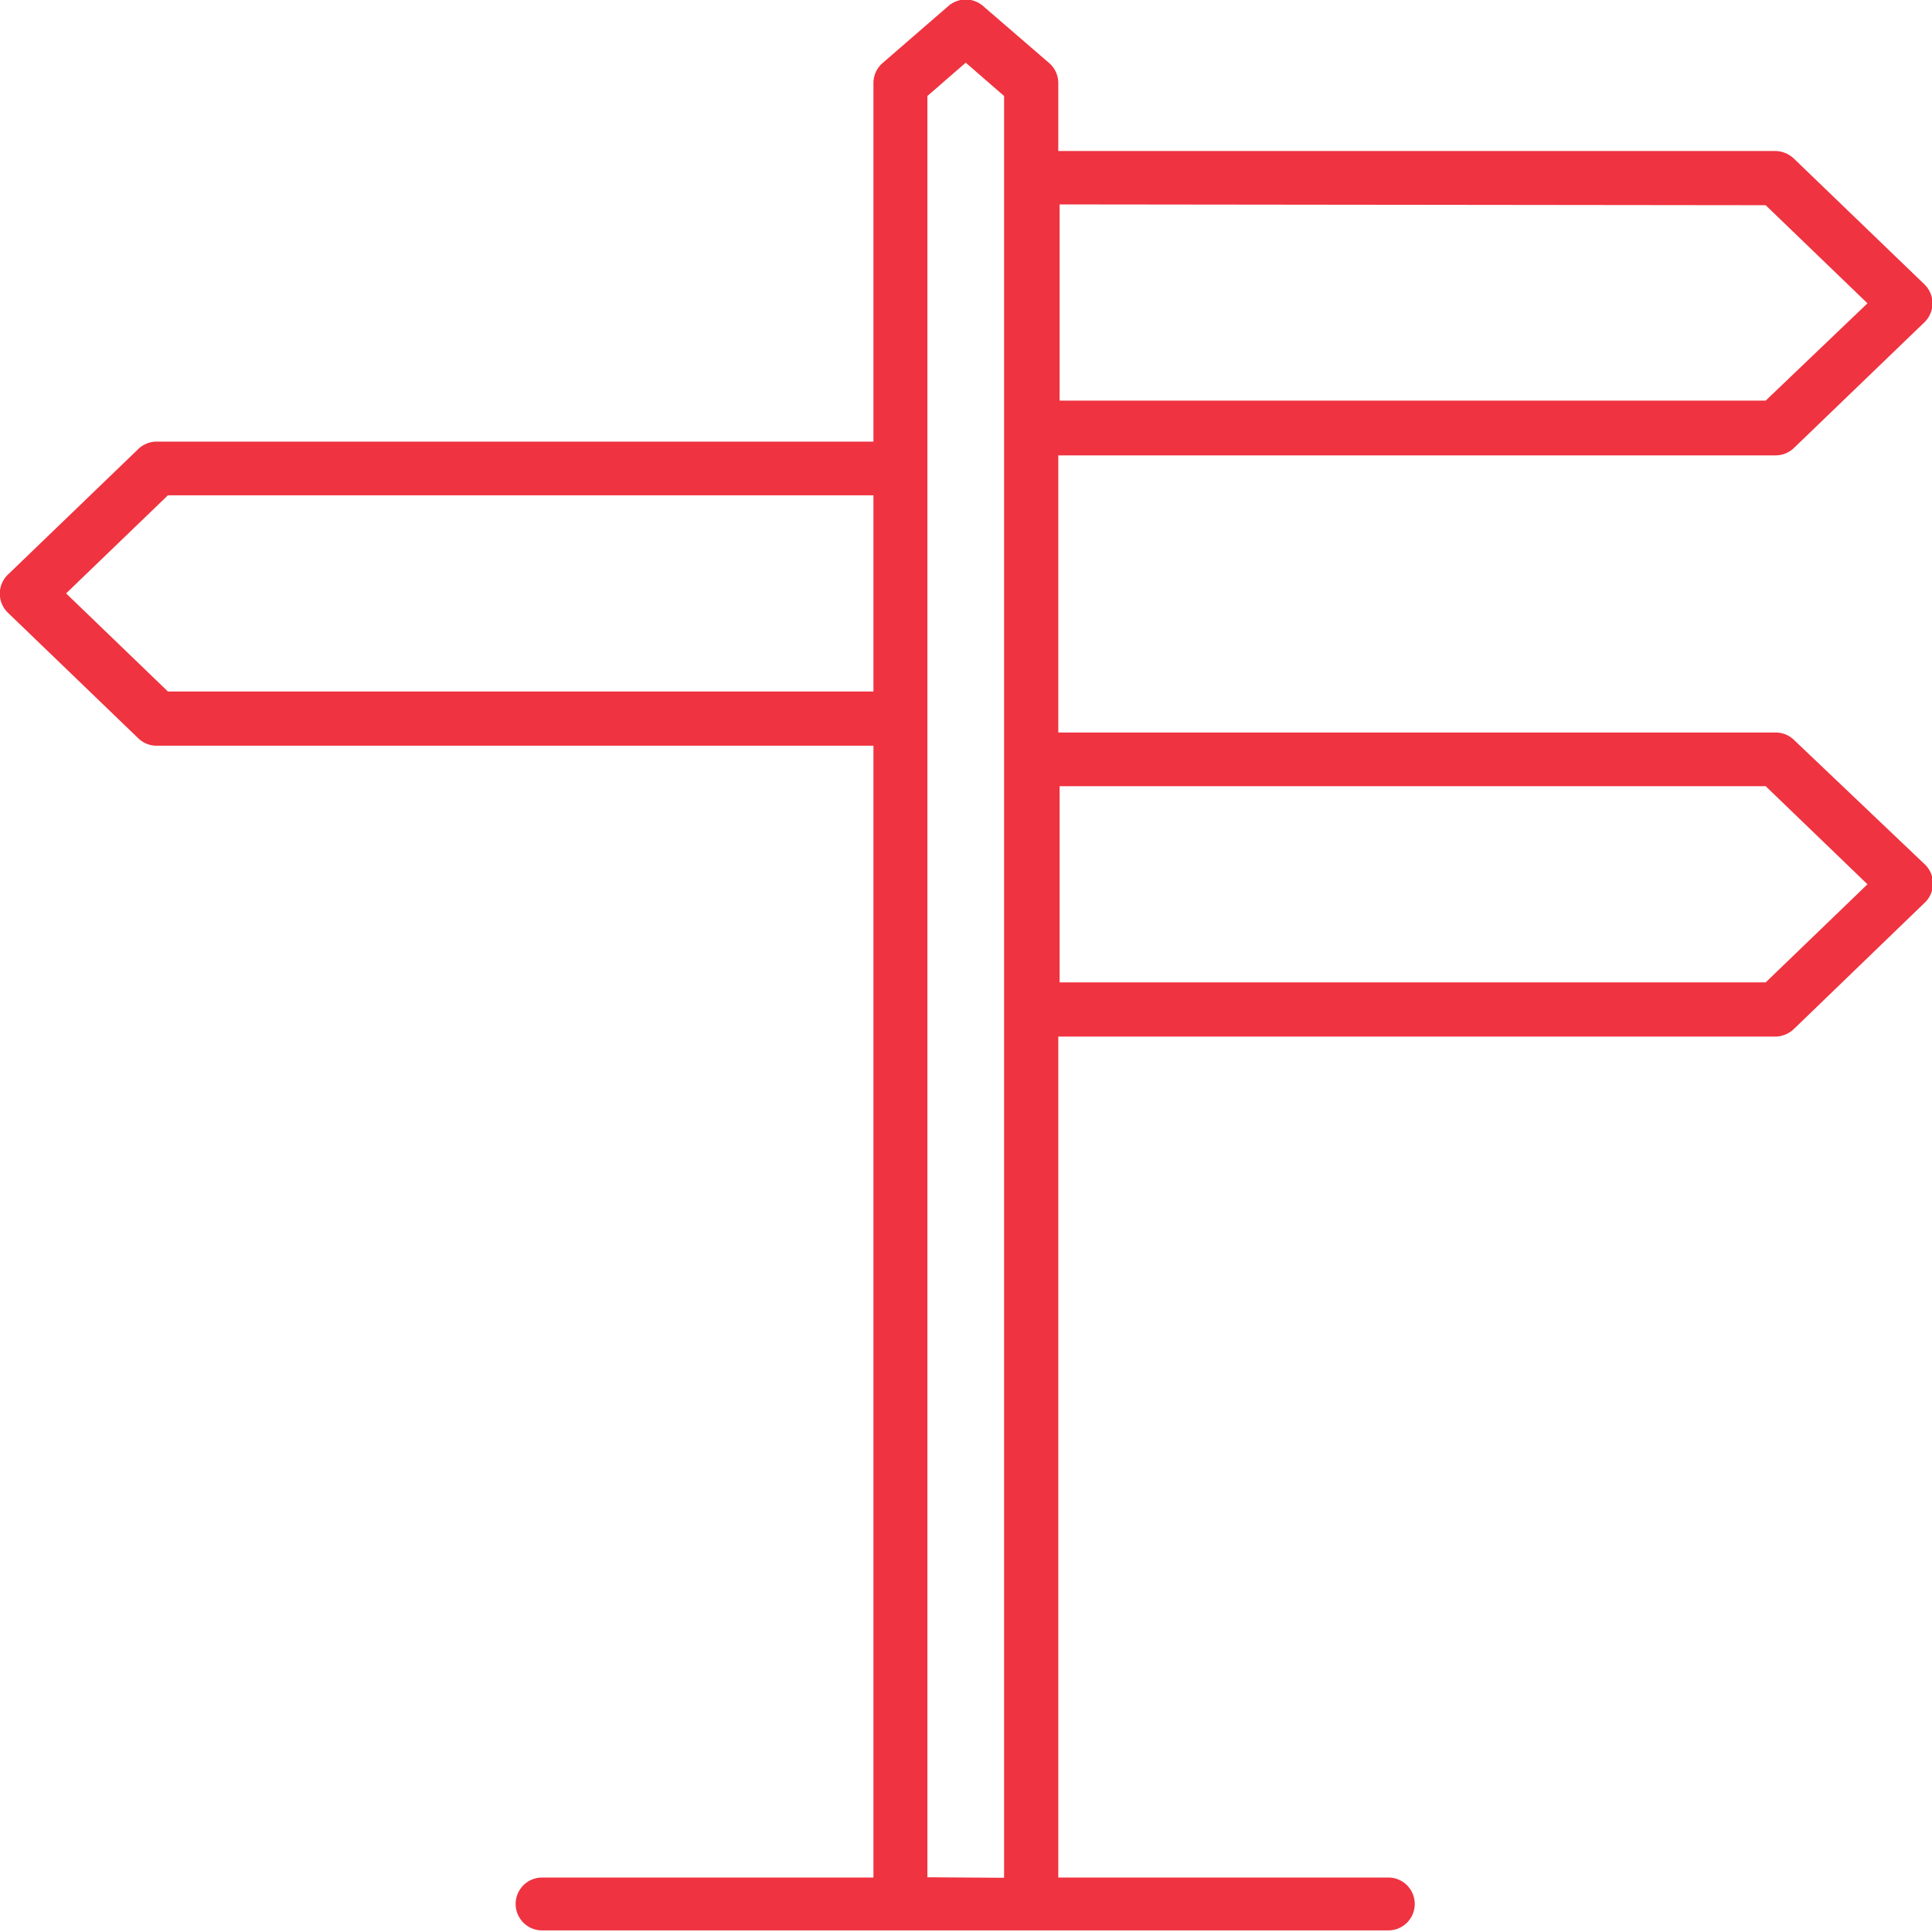
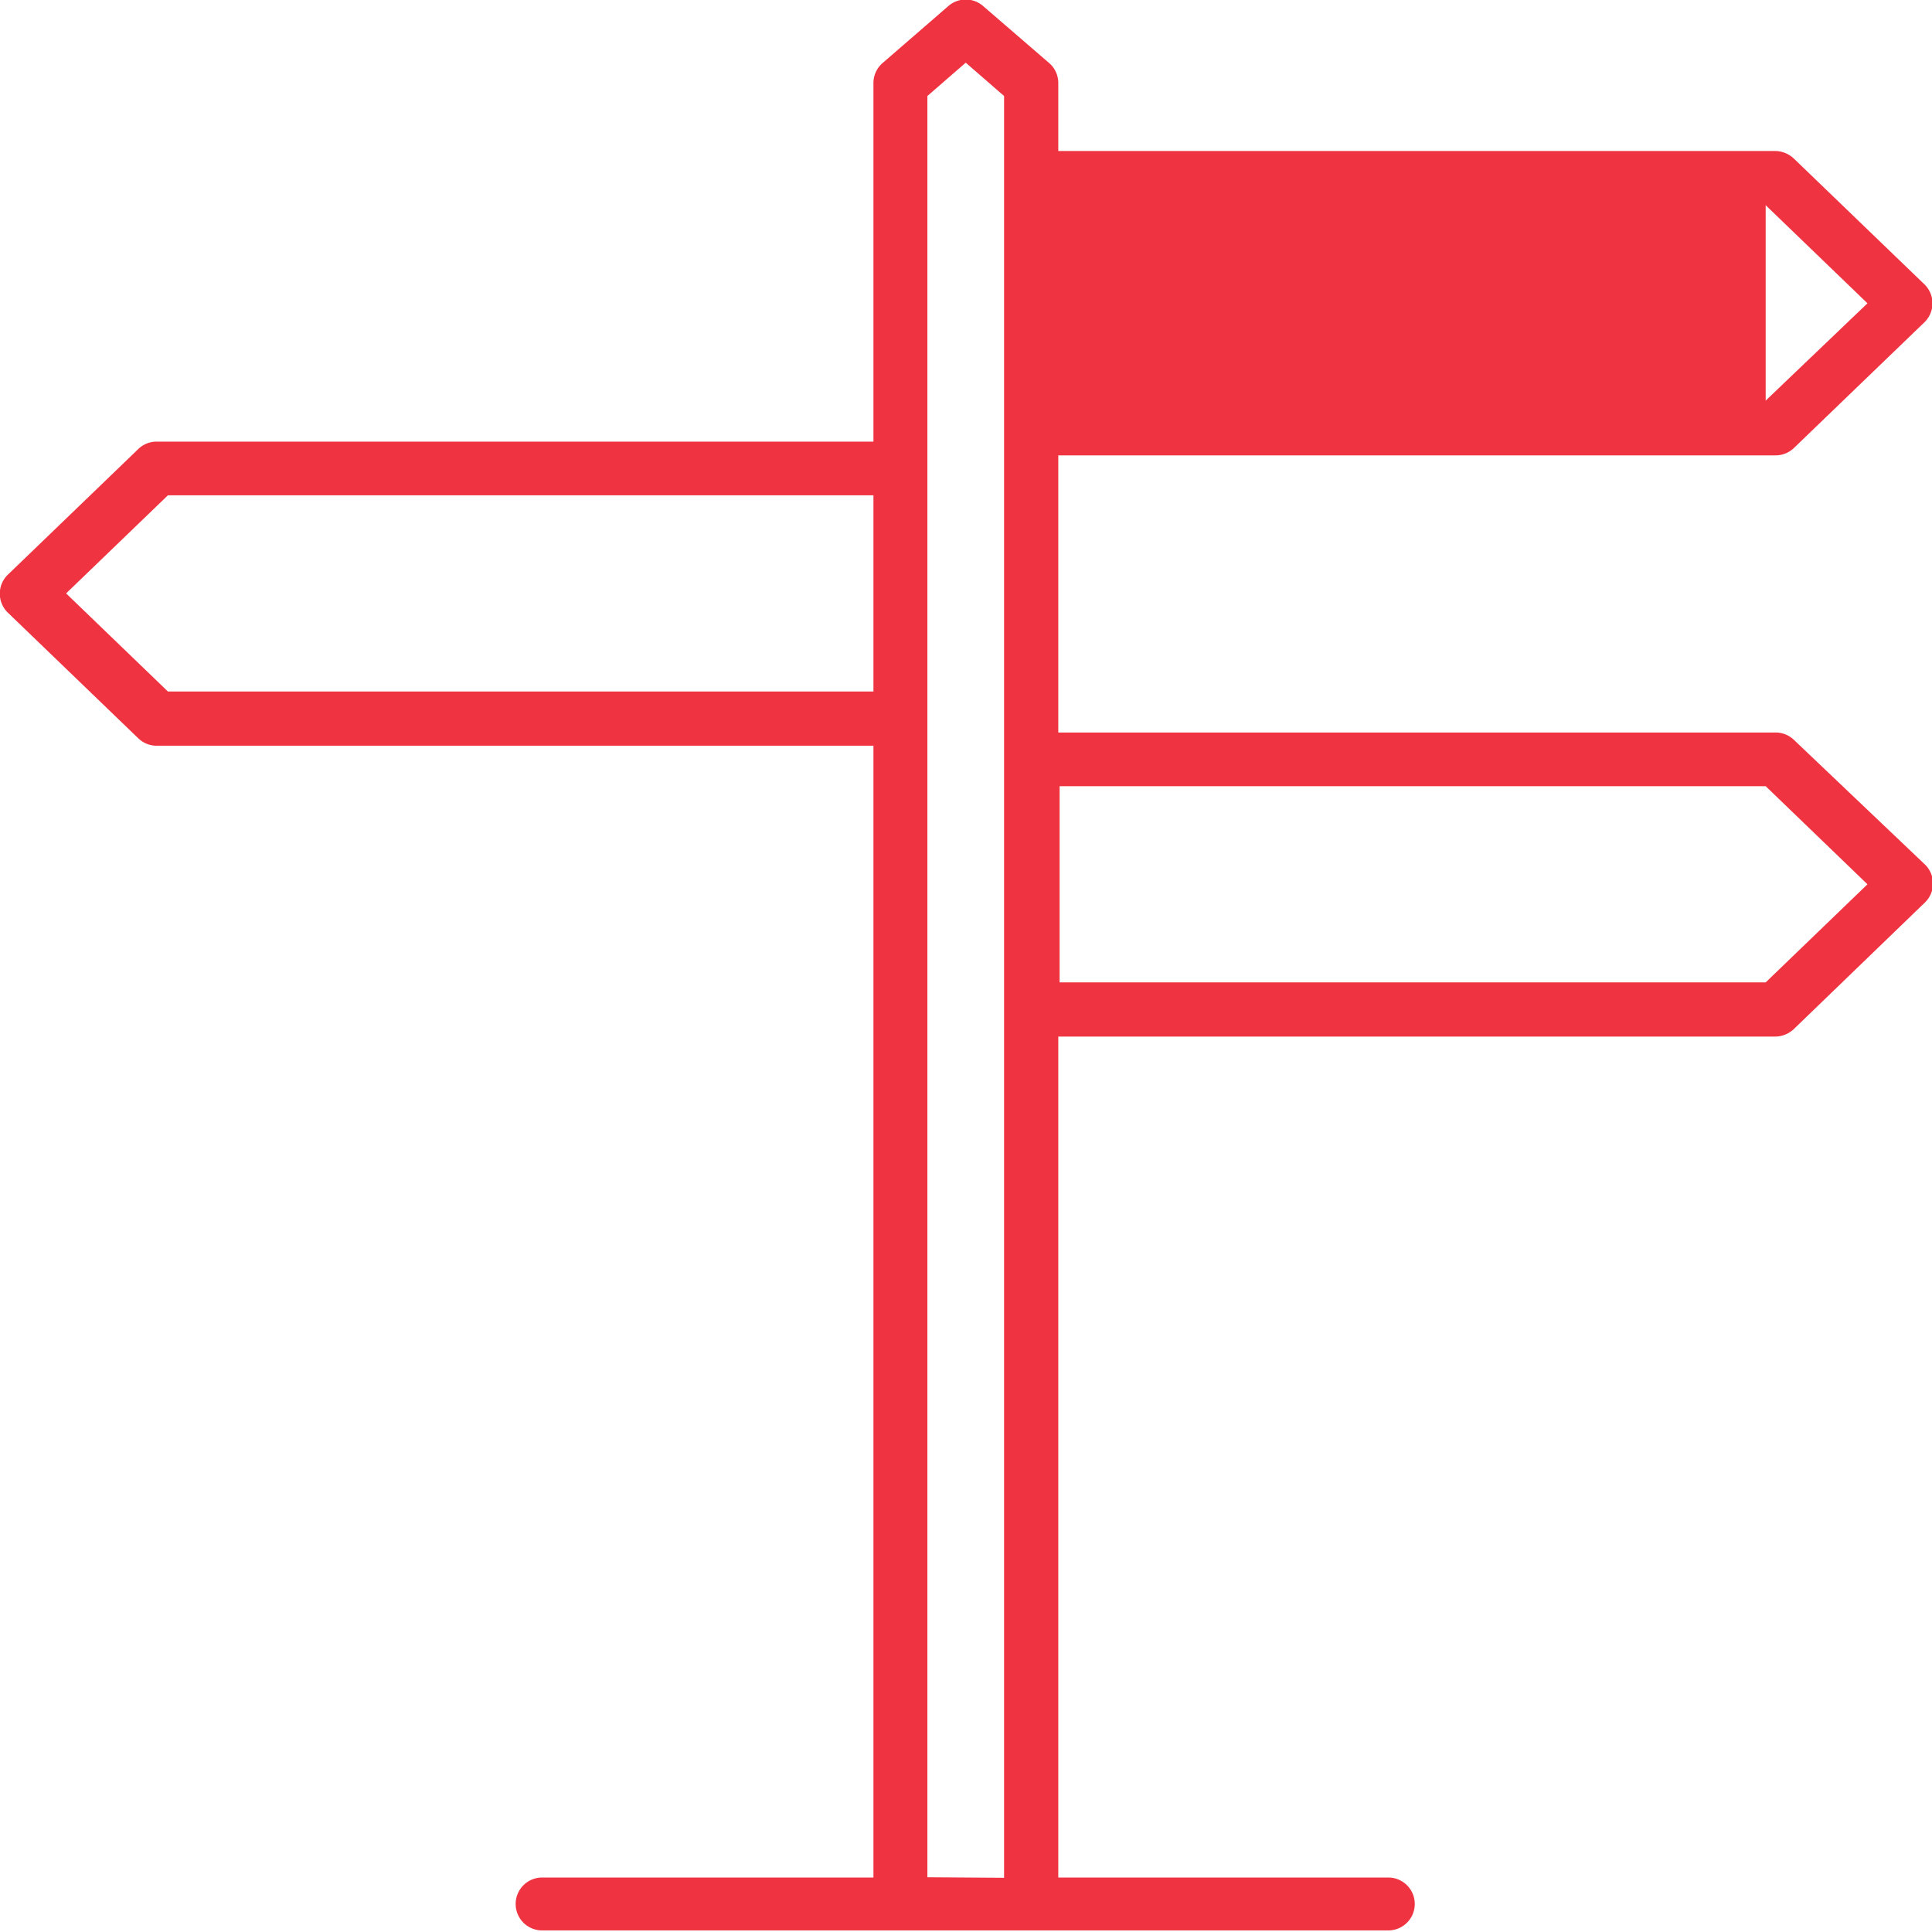
<svg xmlns="http://www.w3.org/2000/svg" id="Calque_2" data-name="Calque 2" viewBox="0 0 73.06 73.05">
  <defs>
    <style>.cls-1{fill:#ef3340;}</style>
  </defs>
-   <path class="cls-1" d="M451.07,284.83a1,1,0,0,0-.71-.28H423.25V274.07h27.11a1,1,0,0,0,.71-.28l4.91-4.73a1,1,0,0,0,0-1.48l-4.91-4.73a1.05,1.05,0,0,0-.71-.29H423.25V260a1,1,0,0,0-.35-.77l-2.48-2.14a1,1,0,0,0-1.34,0l-2.47,2.14a1,1,0,0,0-.35.77v13.55H389.17a1,1,0,0,0-.71.28l-4.91,4.73a1,1,0,0,0,0,1.48l4.91,4.73a1,1,0,0,0,.71.28h27.09v42.8H403.73a1,1,0,1,0,0,2h32a1,1,0,1,0,0-2H423.25v-31.8h27.11a1.05,1.05,0,0,0,.71-.29L456,291a1,1,0,0,0,0-1.48ZM450,264.61l3.85,3.71L450,272h-26.7v-7.42ZM389.58,283l-3.85-3.71,3.85-3.71h26.68V283Zm28.72,44.84V260.48l1.45-1.26,1.45,1.26v67.38ZM450,294h-26.7v-7.42H450l3.85,3.71Z" transform="translate(-383.23 -256.85)" />
+   <path class="cls-1" d="M451.07,284.83a1,1,0,0,0-.71-.28H423.25V274.07h27.11a1,1,0,0,0,.71-.28l4.91-4.73a1,1,0,0,0,0-1.48l-4.91-4.73a1.05,1.05,0,0,0-.71-.29H423.25V260a1,1,0,0,0-.35-.77l-2.48-2.14a1,1,0,0,0-1.34,0l-2.47,2.14a1,1,0,0,0-.35.77v13.55H389.17a1,1,0,0,0-.71.28l-4.91,4.73a1,1,0,0,0,0,1.48l4.91,4.73a1,1,0,0,0,.71.28h27.09v42.8H403.73a1,1,0,1,0,0,2h32a1,1,0,1,0,0-2H423.25v-31.8h27.11a1.05,1.05,0,0,0,.71-.29L456,291a1,1,0,0,0,0-1.48ZM450,264.61l3.85,3.71L450,272v-7.42ZM389.58,283l-3.85-3.71,3.85-3.71h26.68V283Zm28.72,44.84V260.48l1.45-1.26,1.45,1.26v67.38ZM450,294h-26.7v-7.42H450l3.85,3.71Z" transform="translate(-383.23 -256.85)" />
</svg>